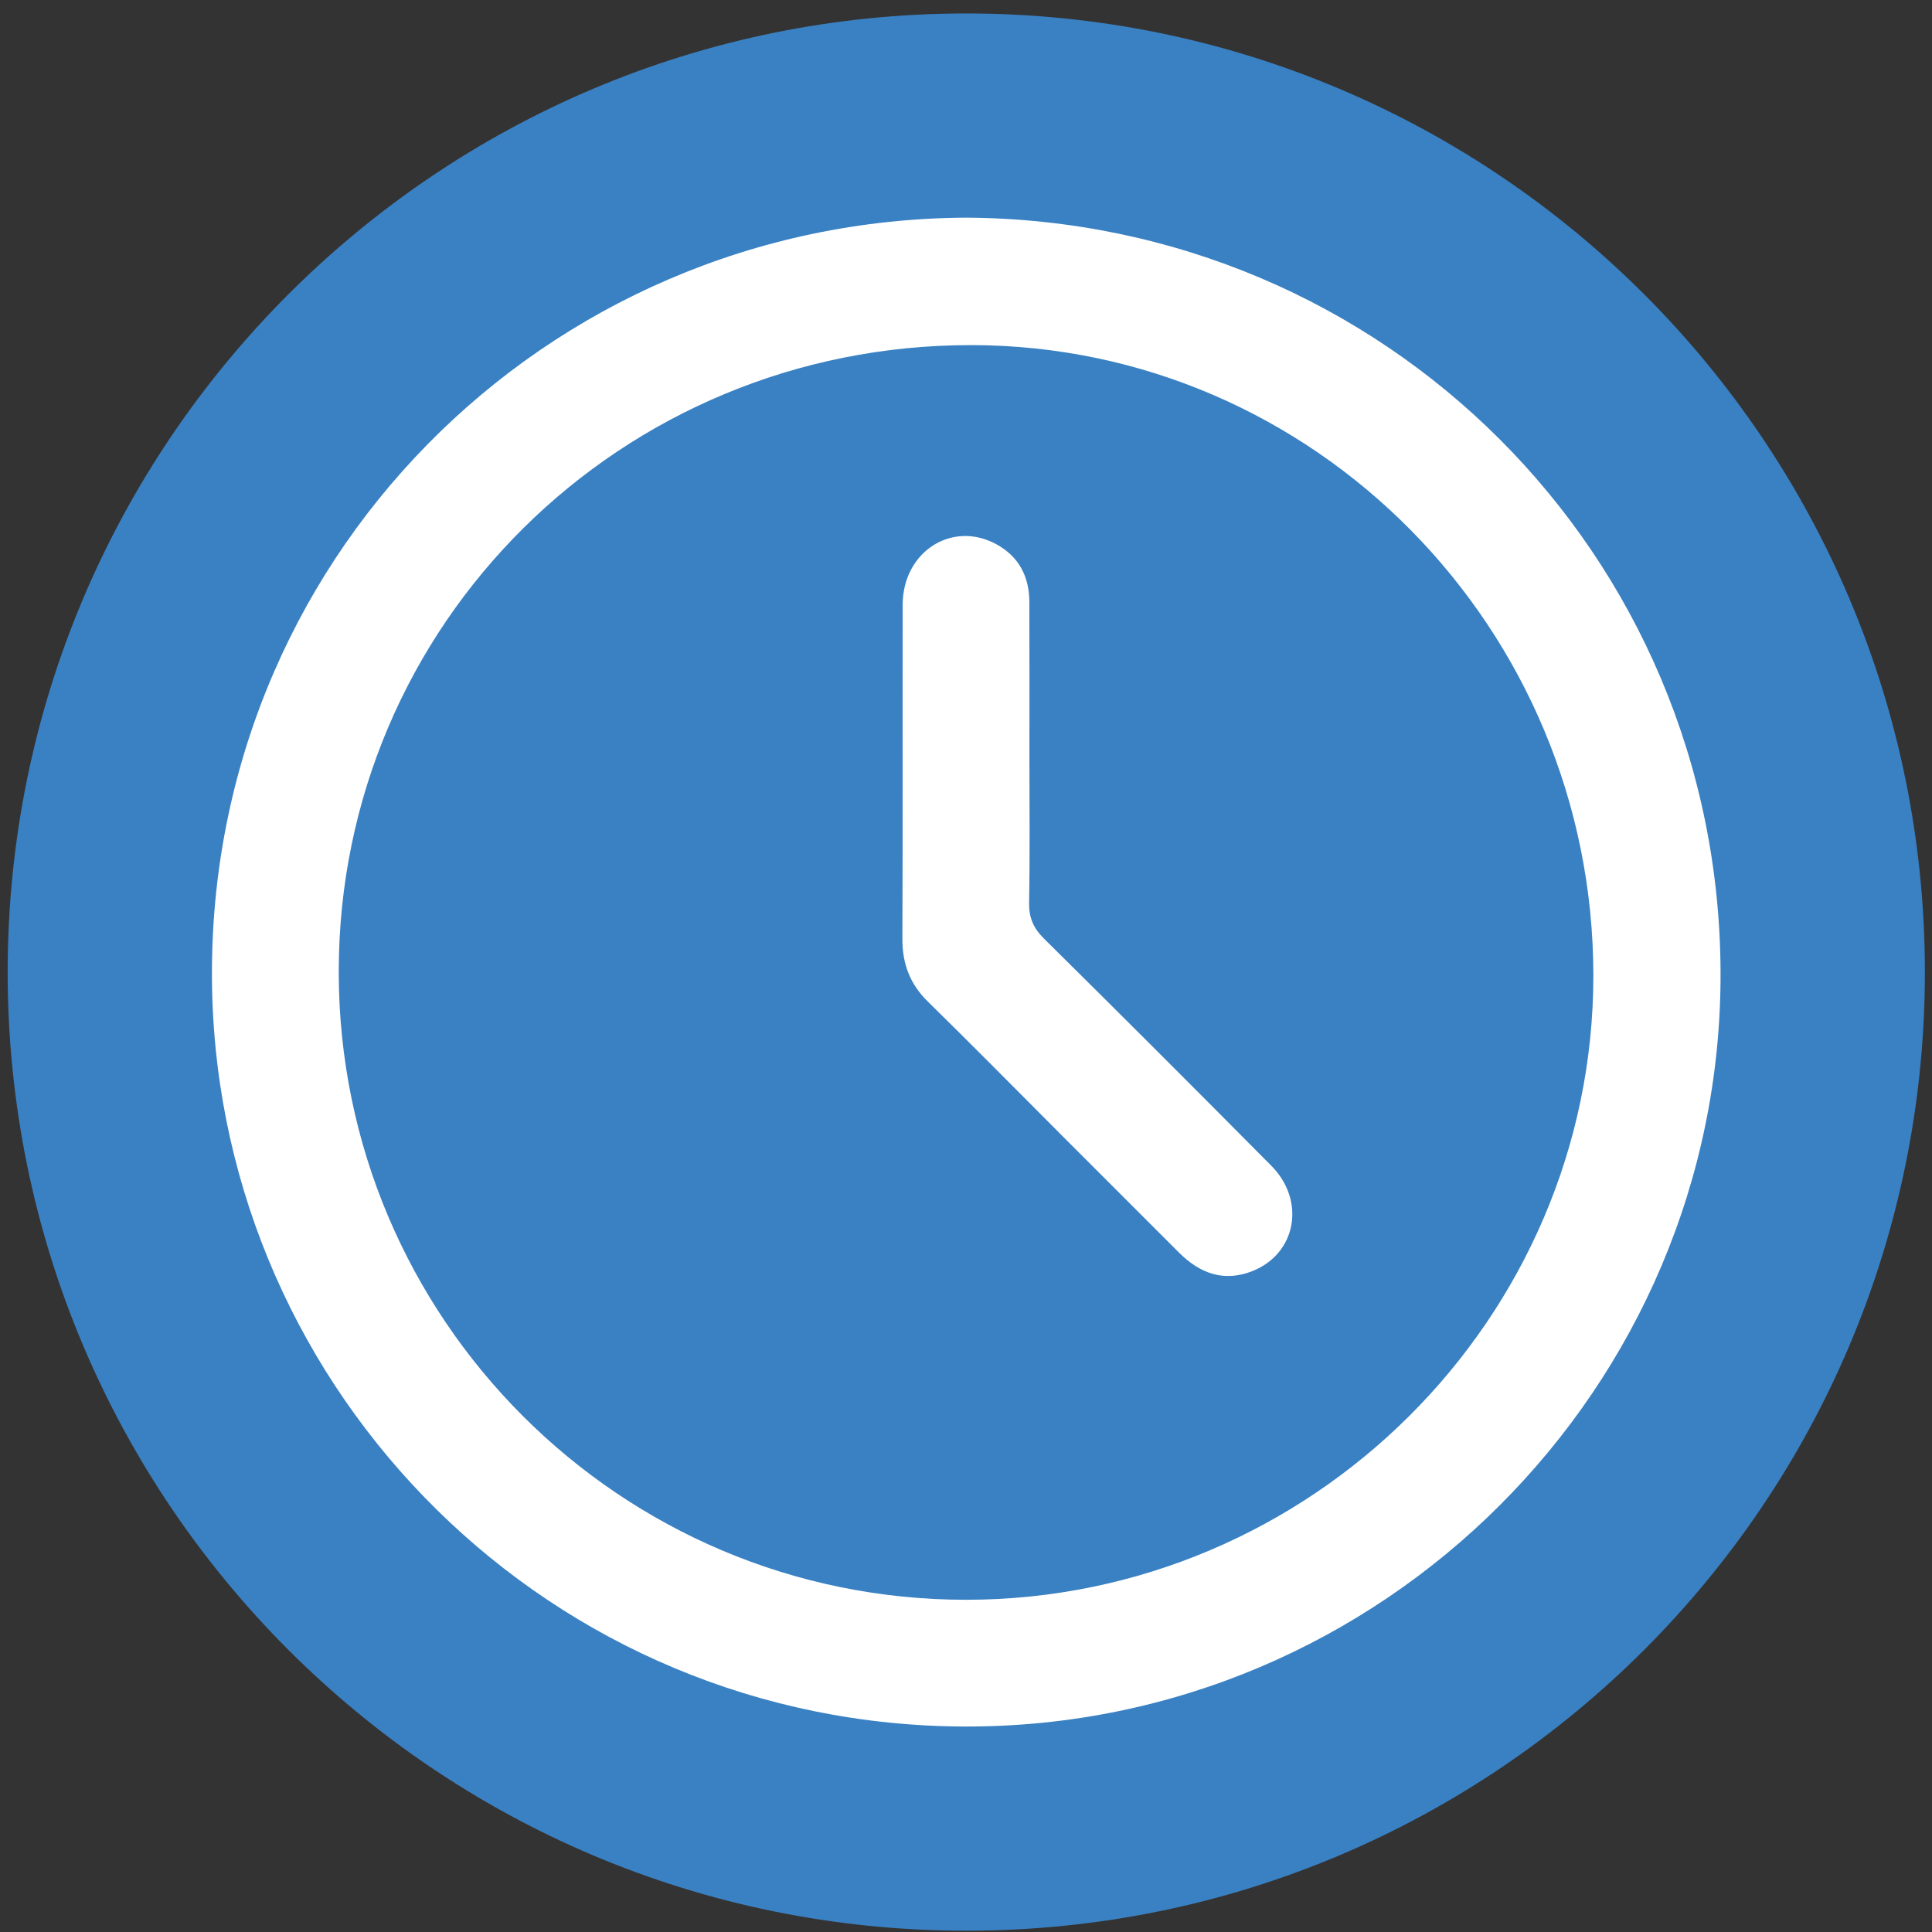
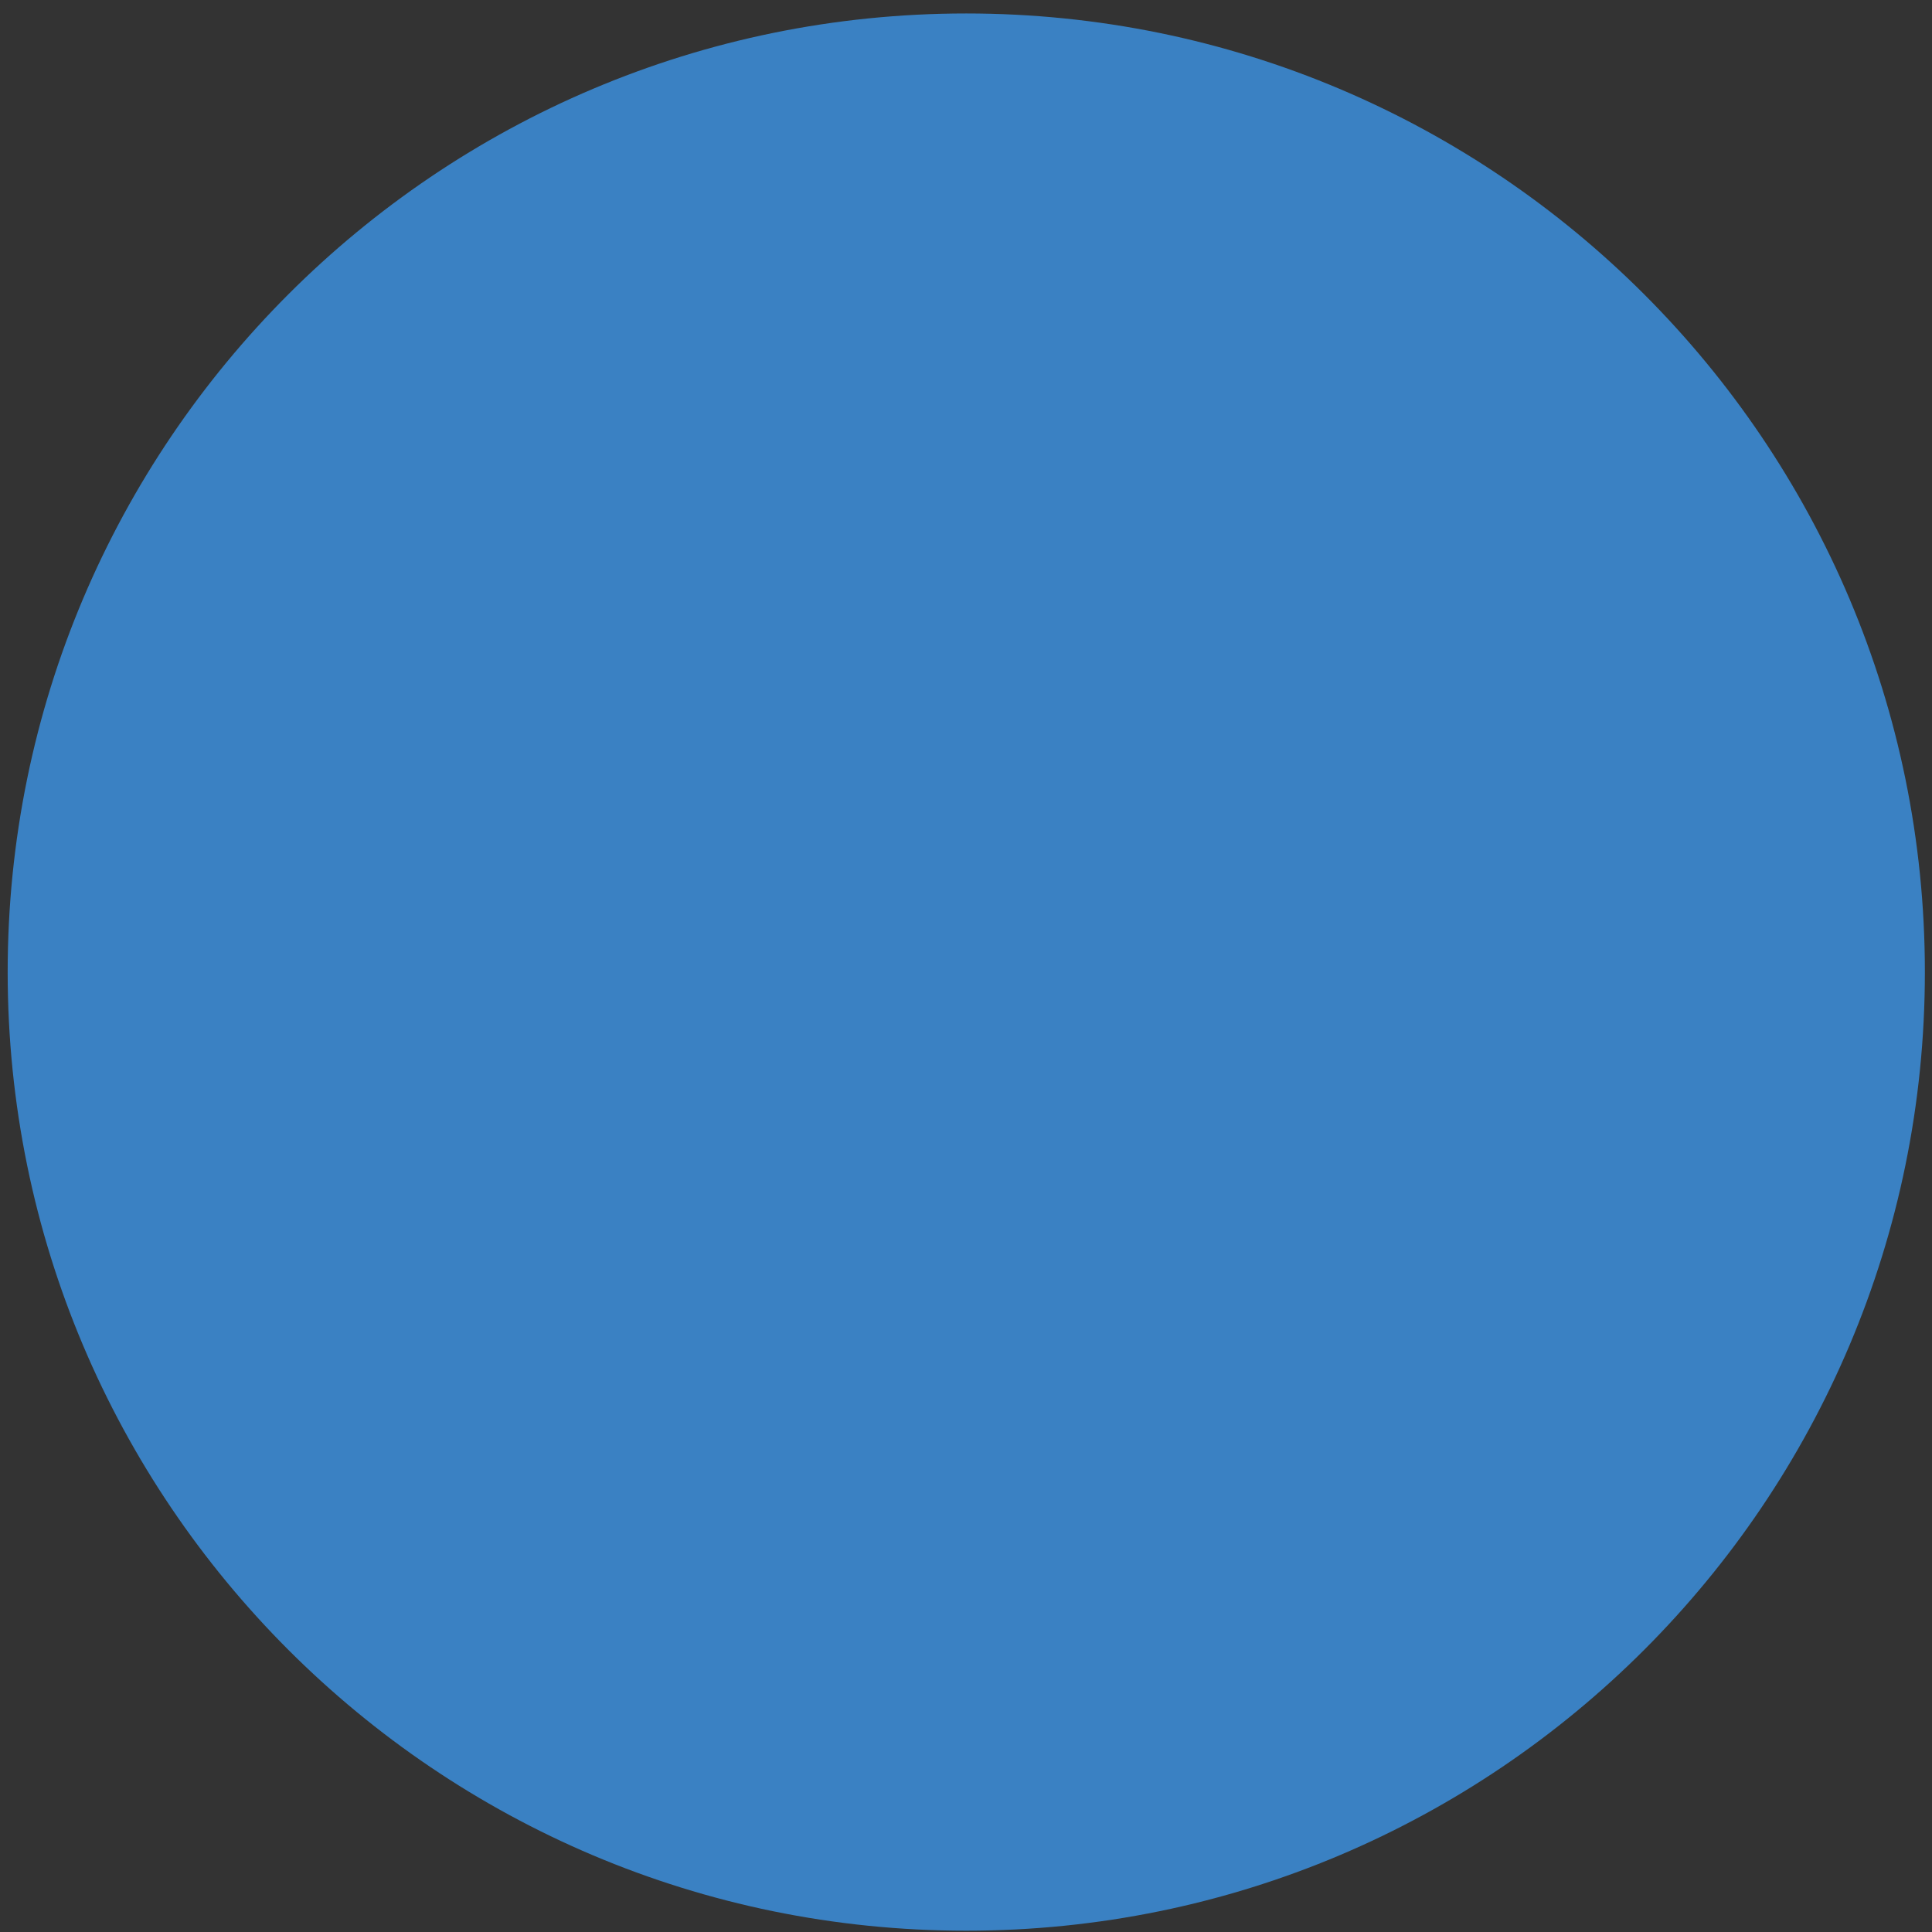
<svg xmlns="http://www.w3.org/2000/svg" width="100%" height="100%" viewBox="0 0 67 67" version="1.1" xml:space="preserve" style="fill-rule:evenodd;clip-rule:evenodd;stroke-linejoin:round;stroke-miterlimit:2;">
  <rect x="0" y="0" width="67" height="67" fill="#333333" stroke="none" />
  <g>
    <path d="M66.753,33.711c-0,18.36 -14.884,33.244 -33.244,33.244c-18.36,-0 -33.243,-14.884 -33.243,-33.244c-0,-18.36 14.883,-33.244 33.243,-33.244c18.36,-0 33.244,14.884 33.244,33.244" style="fill:#3a81c3;fill-rule:nonzero;" />
-     <path d="M55.256,33.834c0,-12.041 -9.681,-21.855 -21.569,-21.866c-12.158,-0.011 -21.937,9.673 -21.94,21.726c-0.003,12.026 9.753,21.791 21.767,21.785c11.948,-0.007 21.742,-9.757 21.742,-21.645m-21.751,-26.286c14.492,0.087 26.117,11.67 26.162,26.173c0.044,14.405 -11.748,26.168 -26.163,26.153c-14.377,-0.015 -25.844,-11.504 -26.148,-25.543c-0.32,-14.809 11.513,-26.709 26.149,-26.783" style="fill:#fff;fill-rule:nonzero;" />
-     <path d="M35.699,26.254c0,1.682 0.02,3.364 -0.011,5.045c-0.01,0.523 0.148,0.887 0.519,1.254c2.641,2.611 5.266,5.237 7.881,7.874c1.201,1.211 0.869,3.041 -0.643,3.648c-1.001,0.402 -1.838,0.085 -2.563,-0.641c-1.36,-1.358 -2.718,-2.717 -4.076,-4.076c-1.541,-1.543 -3.071,-3.097 -4.628,-4.623c-0.623,-0.611 -0.887,-1.314 -0.884,-2.18c0.017,-3.862 0.002,-7.724 0.01,-11.587c0.004,-1.831 1.707,-2.93 3.243,-2.097c0.786,0.426 1.147,1.124 1.15,2.005c0.006,1.793 0.002,3.586 0.002,5.378" style="fill:#fff;fill-rule:nonzero;" />
  </g>
</svg>